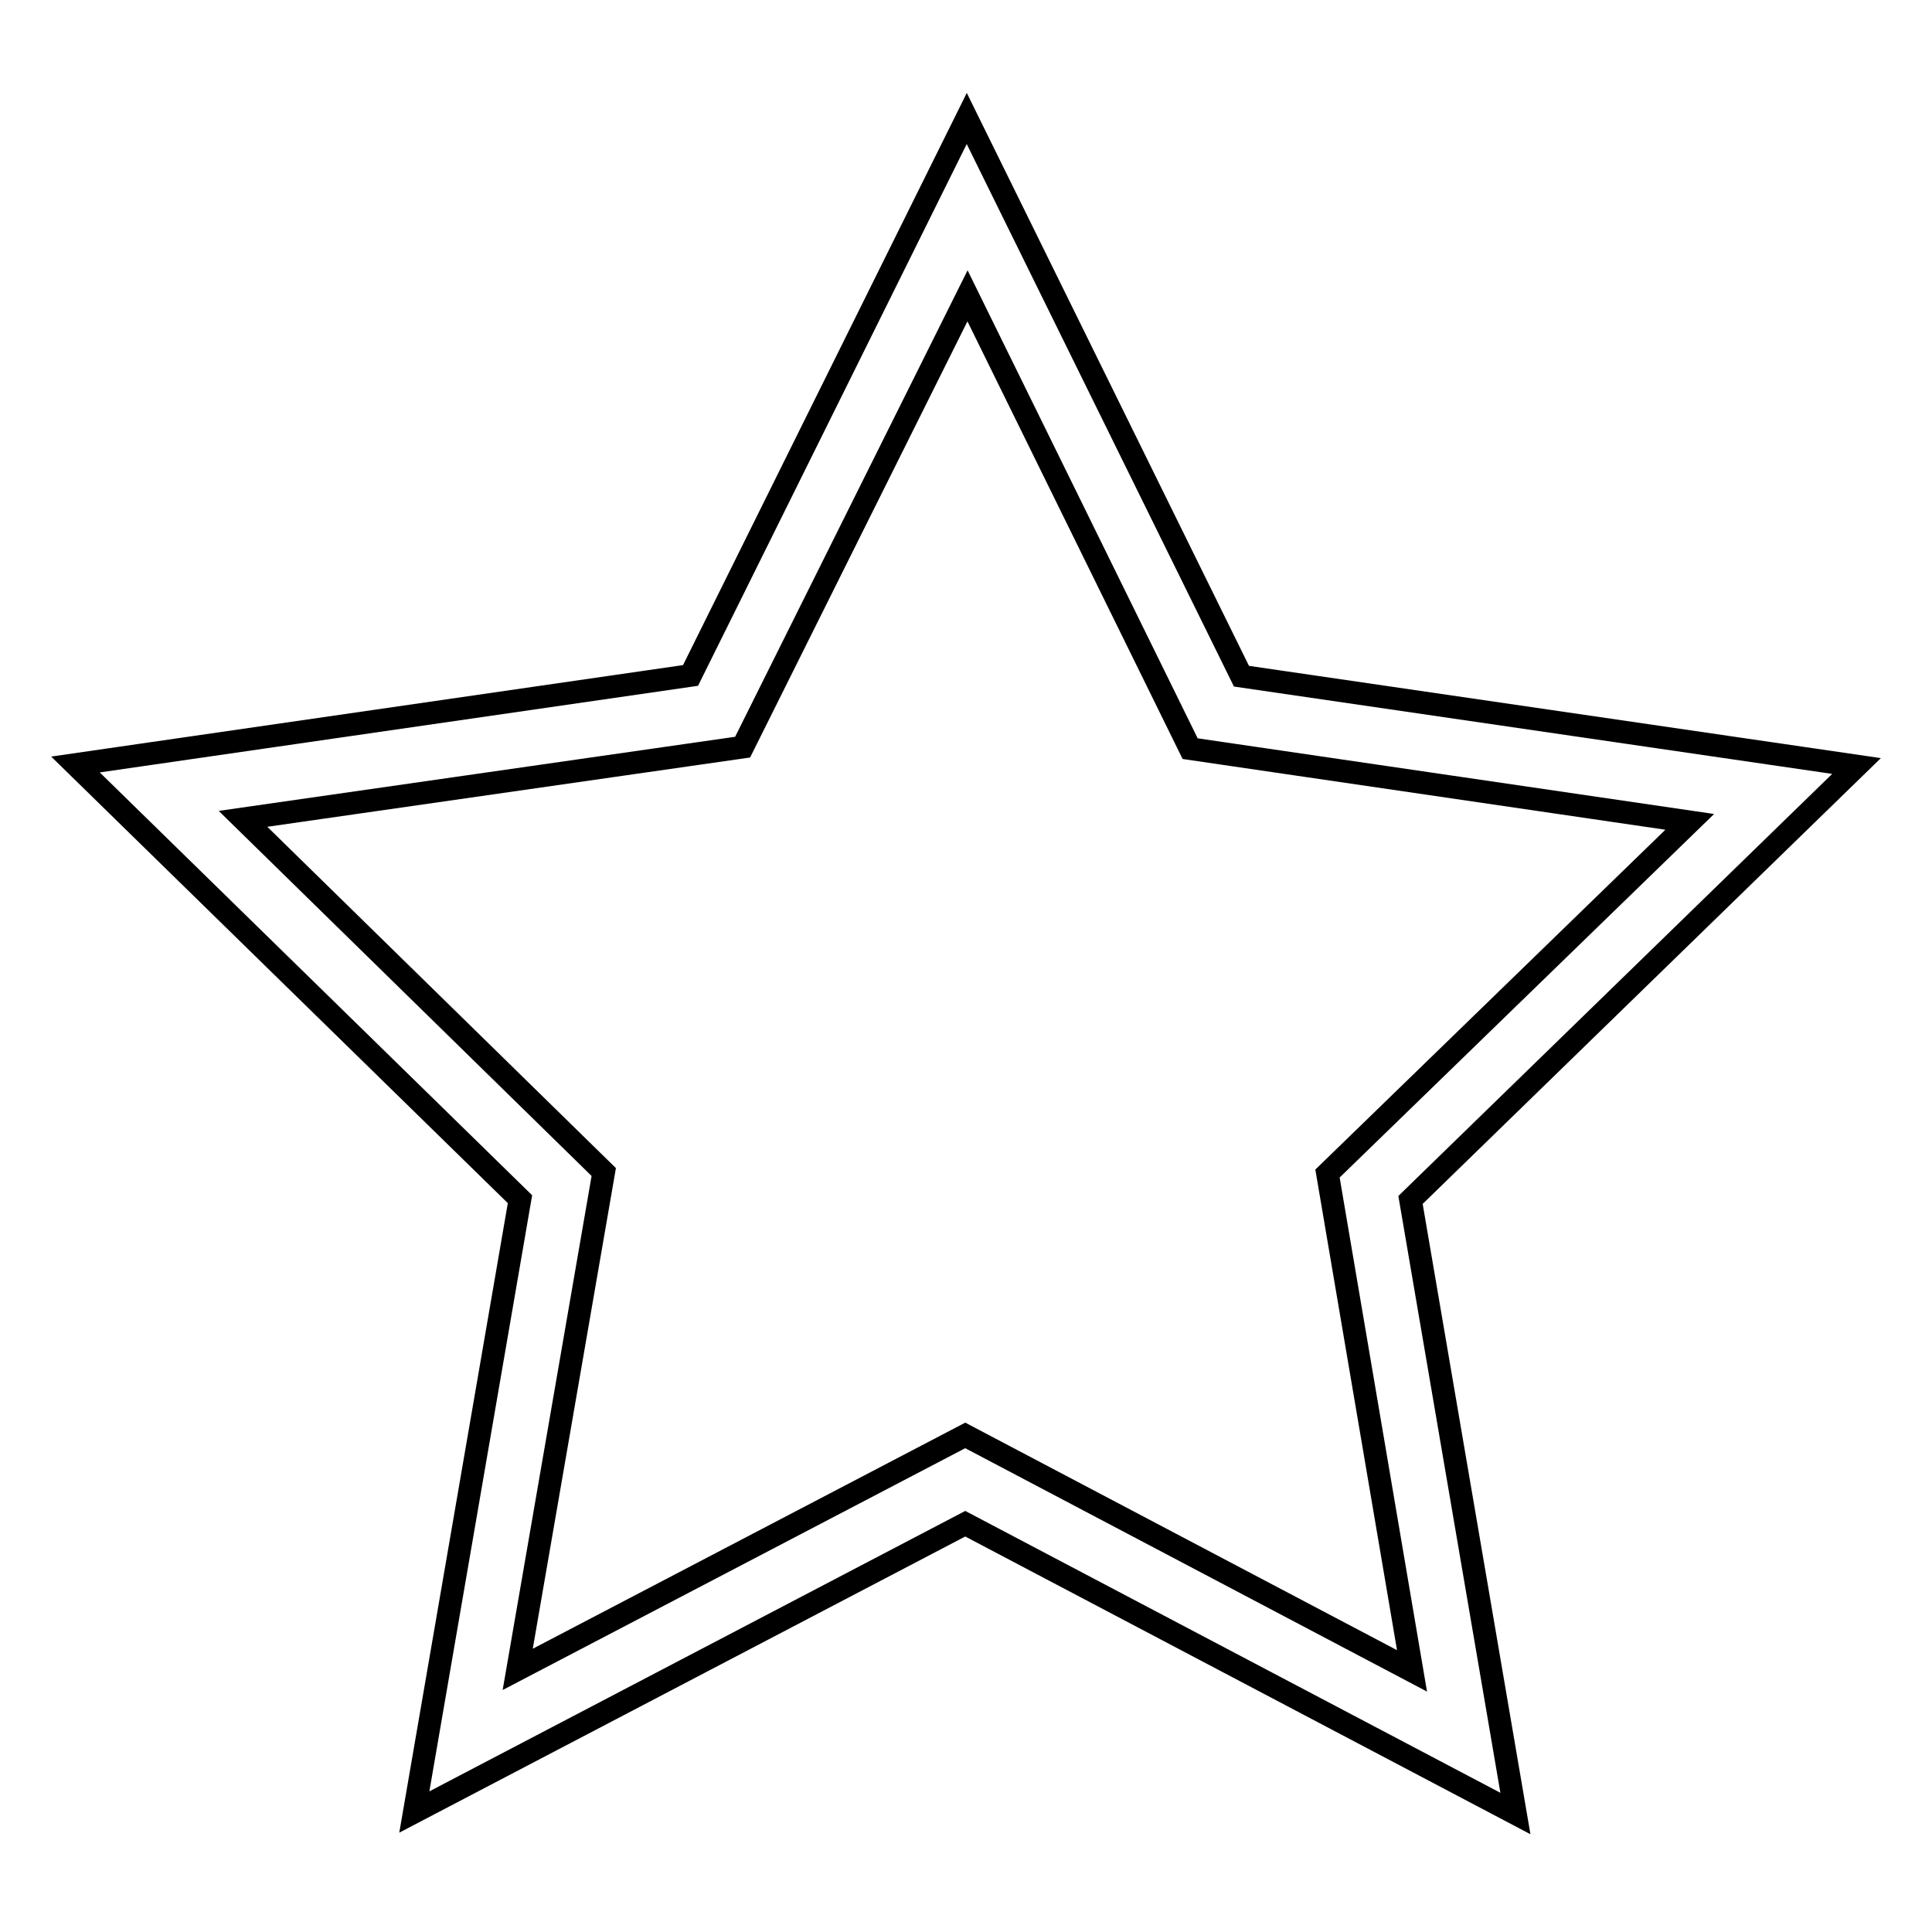
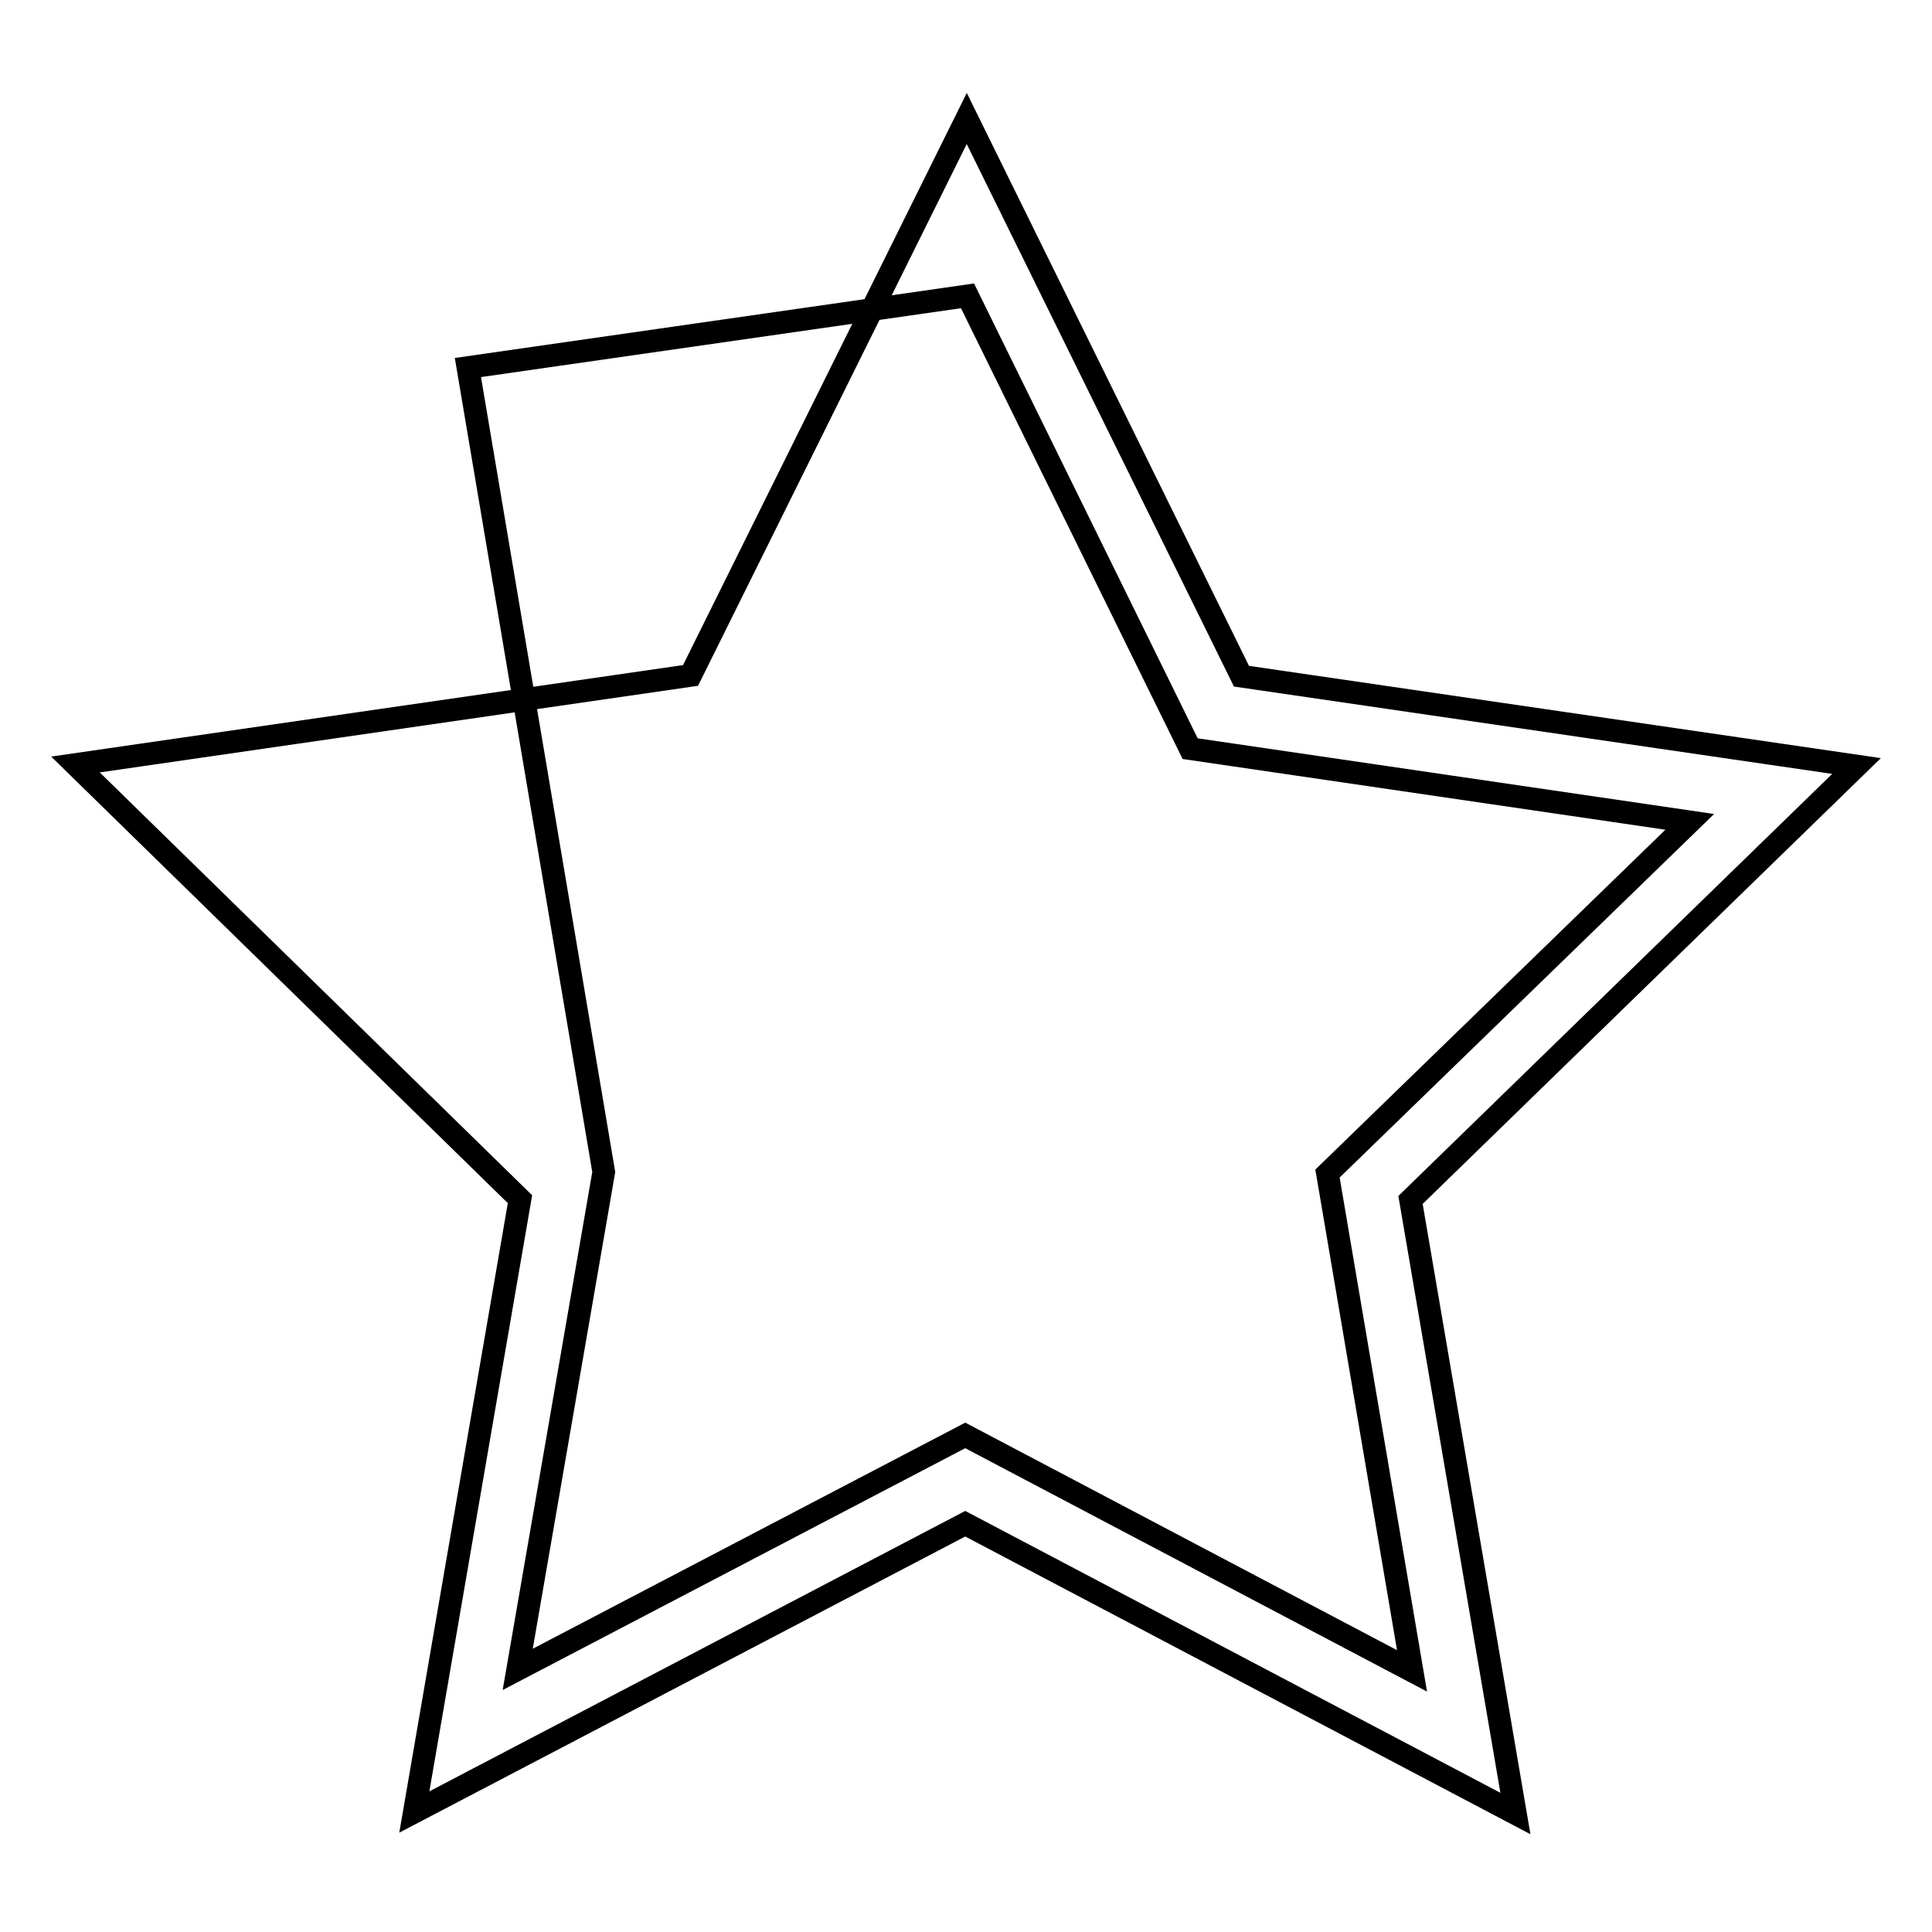
<svg xmlns="http://www.w3.org/2000/svg" version="1.1" x="0px" y="0px" viewBox="0 0 256 256" enable-background="new 0 0 256 256" xml:space="preserve">
  <g>
    <g>
-       <path stroke-width="3" fill-opacity="0" stroke="#000000" d="M200.8,240.3l-72.9-38.4l-73,38.2l14-81.2L10,101.3l81.5-11.8l36.6-73.8l36.4,73.9l81.5,11.9L186.9,159L200.8,240.3z M127.9,190.2l59.2,31.2l-11.2-65.9l48-46.6l-66.2-9.7l-29.5-60L98.4,99l-66.2,9.5L80,155.3l-11.4,65.9L127.9,190.2z" />
+       <path stroke-width="3" fill-opacity="0" stroke="#000000" d="M200.8,240.3l-72.9-38.4l-73,38.2l14-81.2L10,101.3l81.5-11.8l36.6-73.8l36.4,73.9l81.5,11.9L186.9,159L200.8,240.3z M127.9,190.2l59.2,31.2l-11.2-65.9l48-46.6l-66.2-9.7l-29.5-60l-66.2,9.5L80,155.3l-11.4,65.9L127.9,190.2z" />
    </g>
  </g>
</svg>